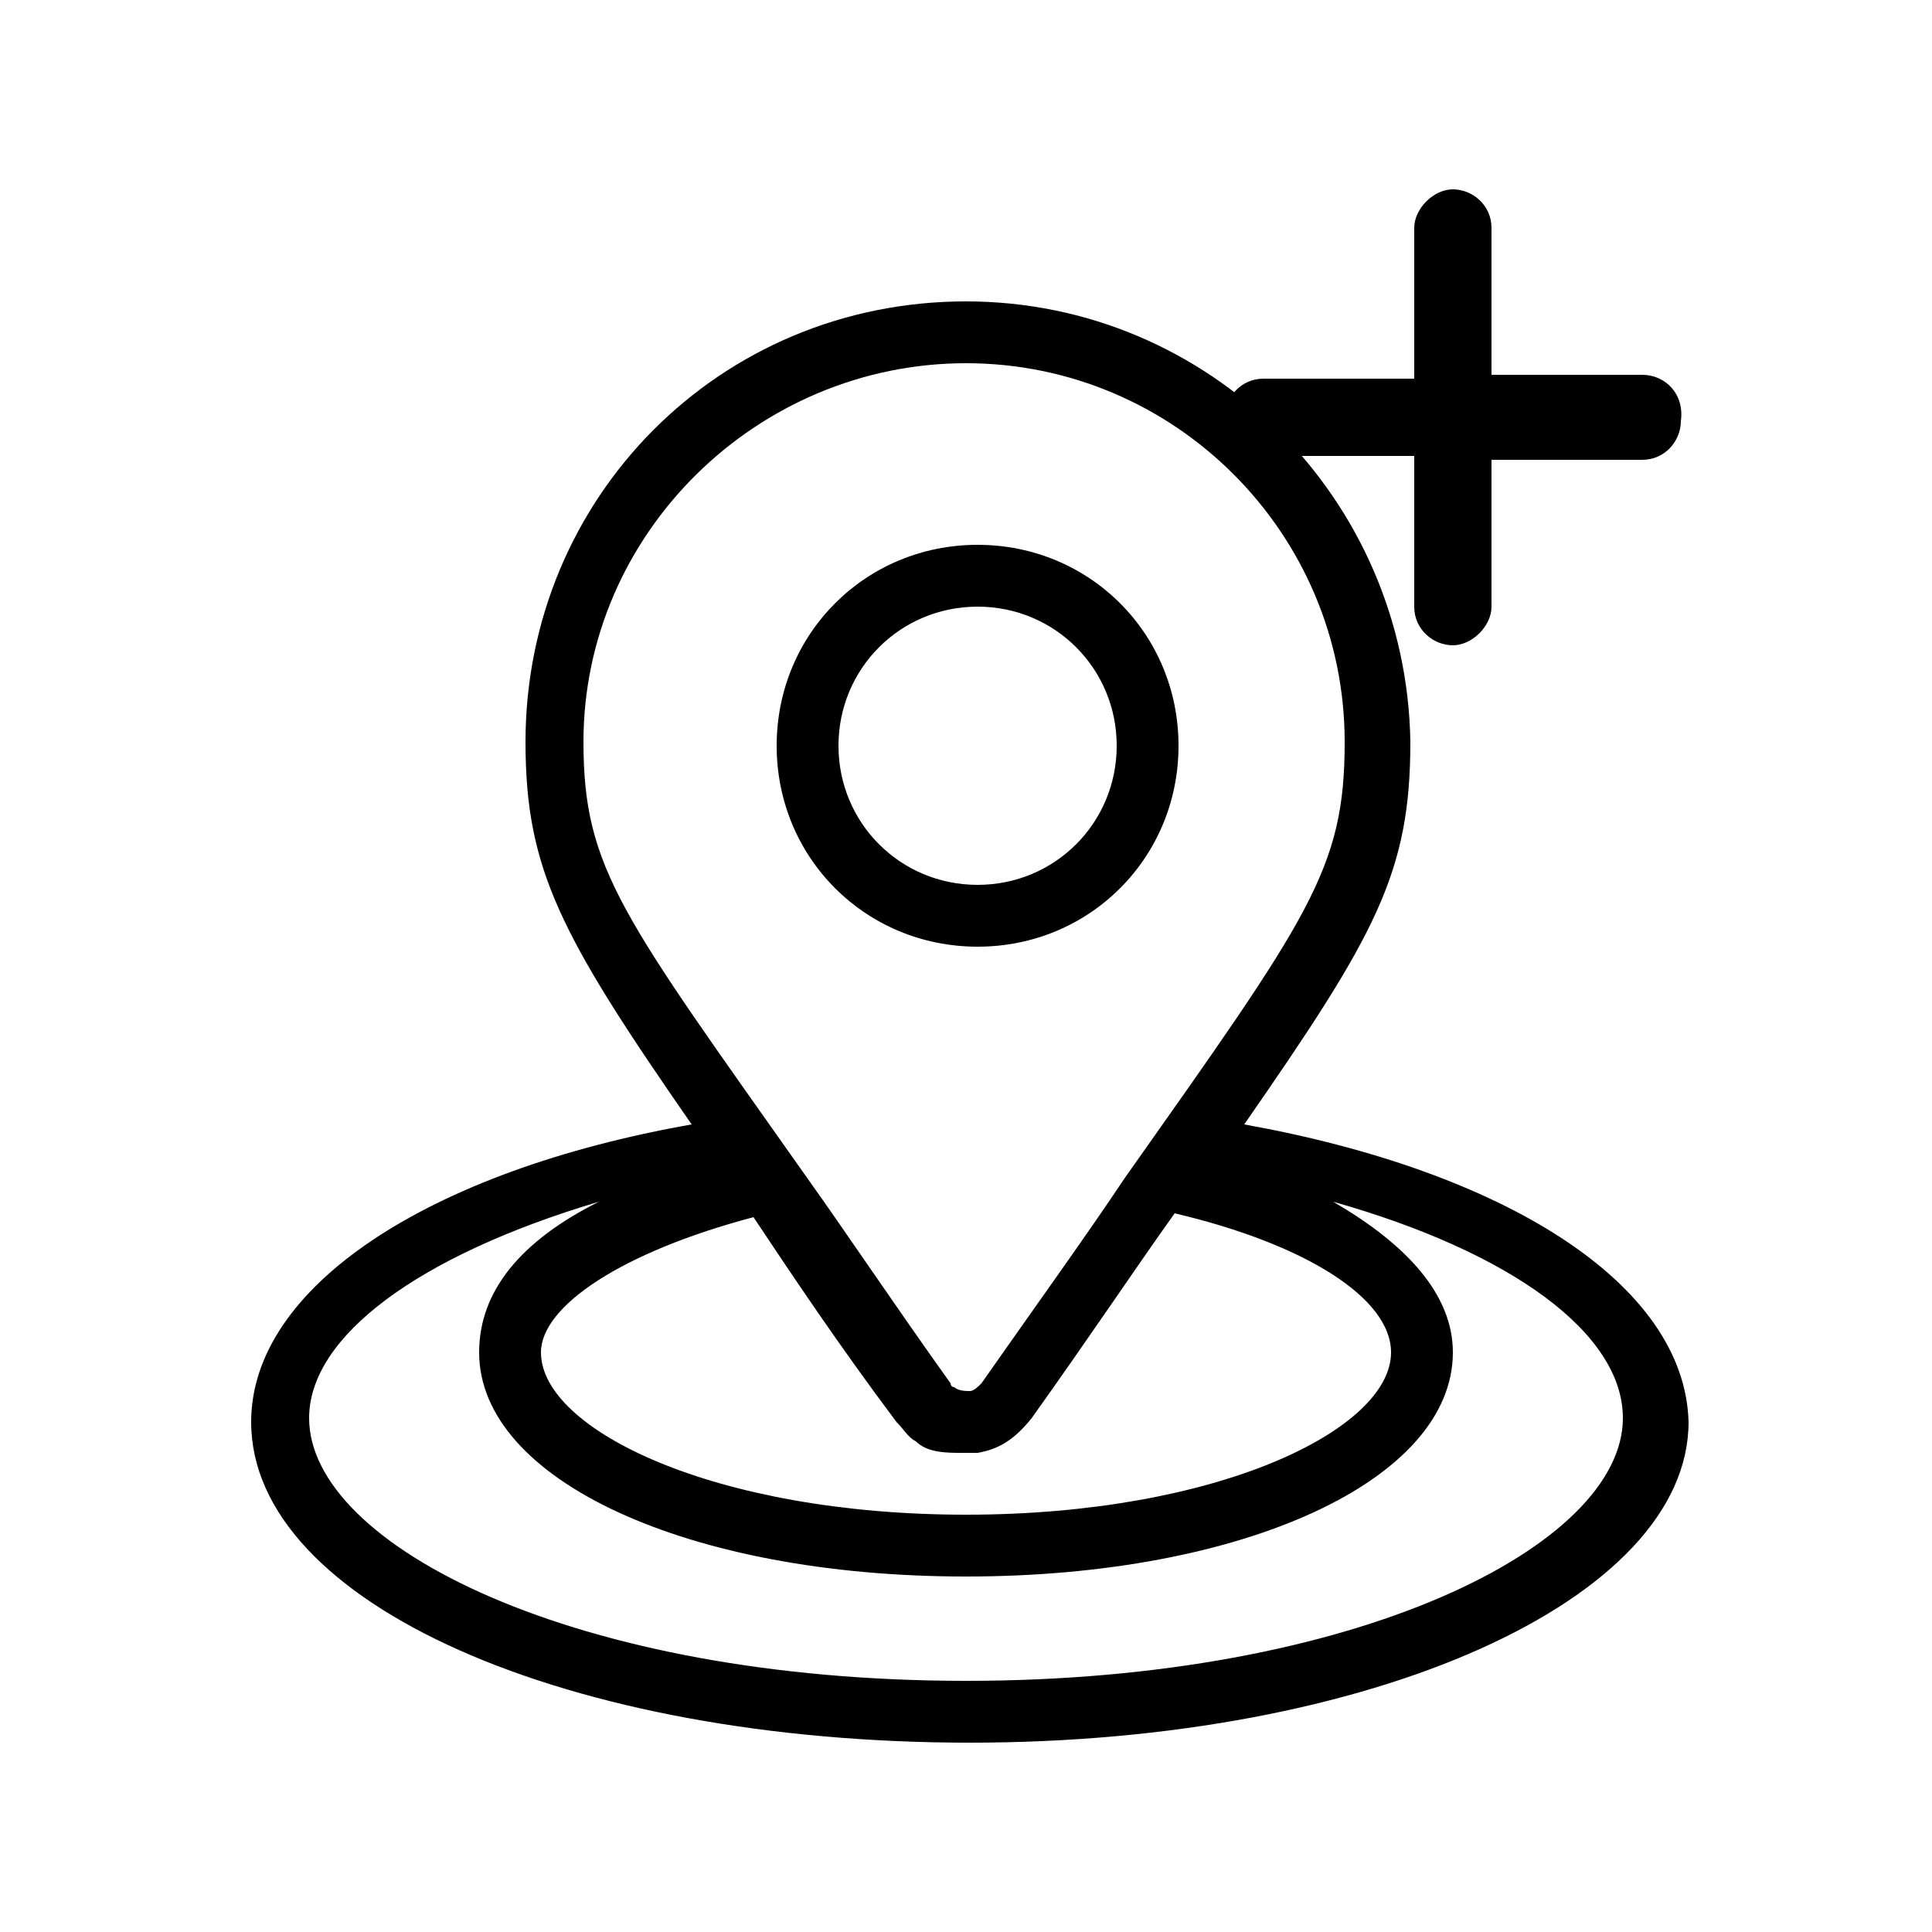
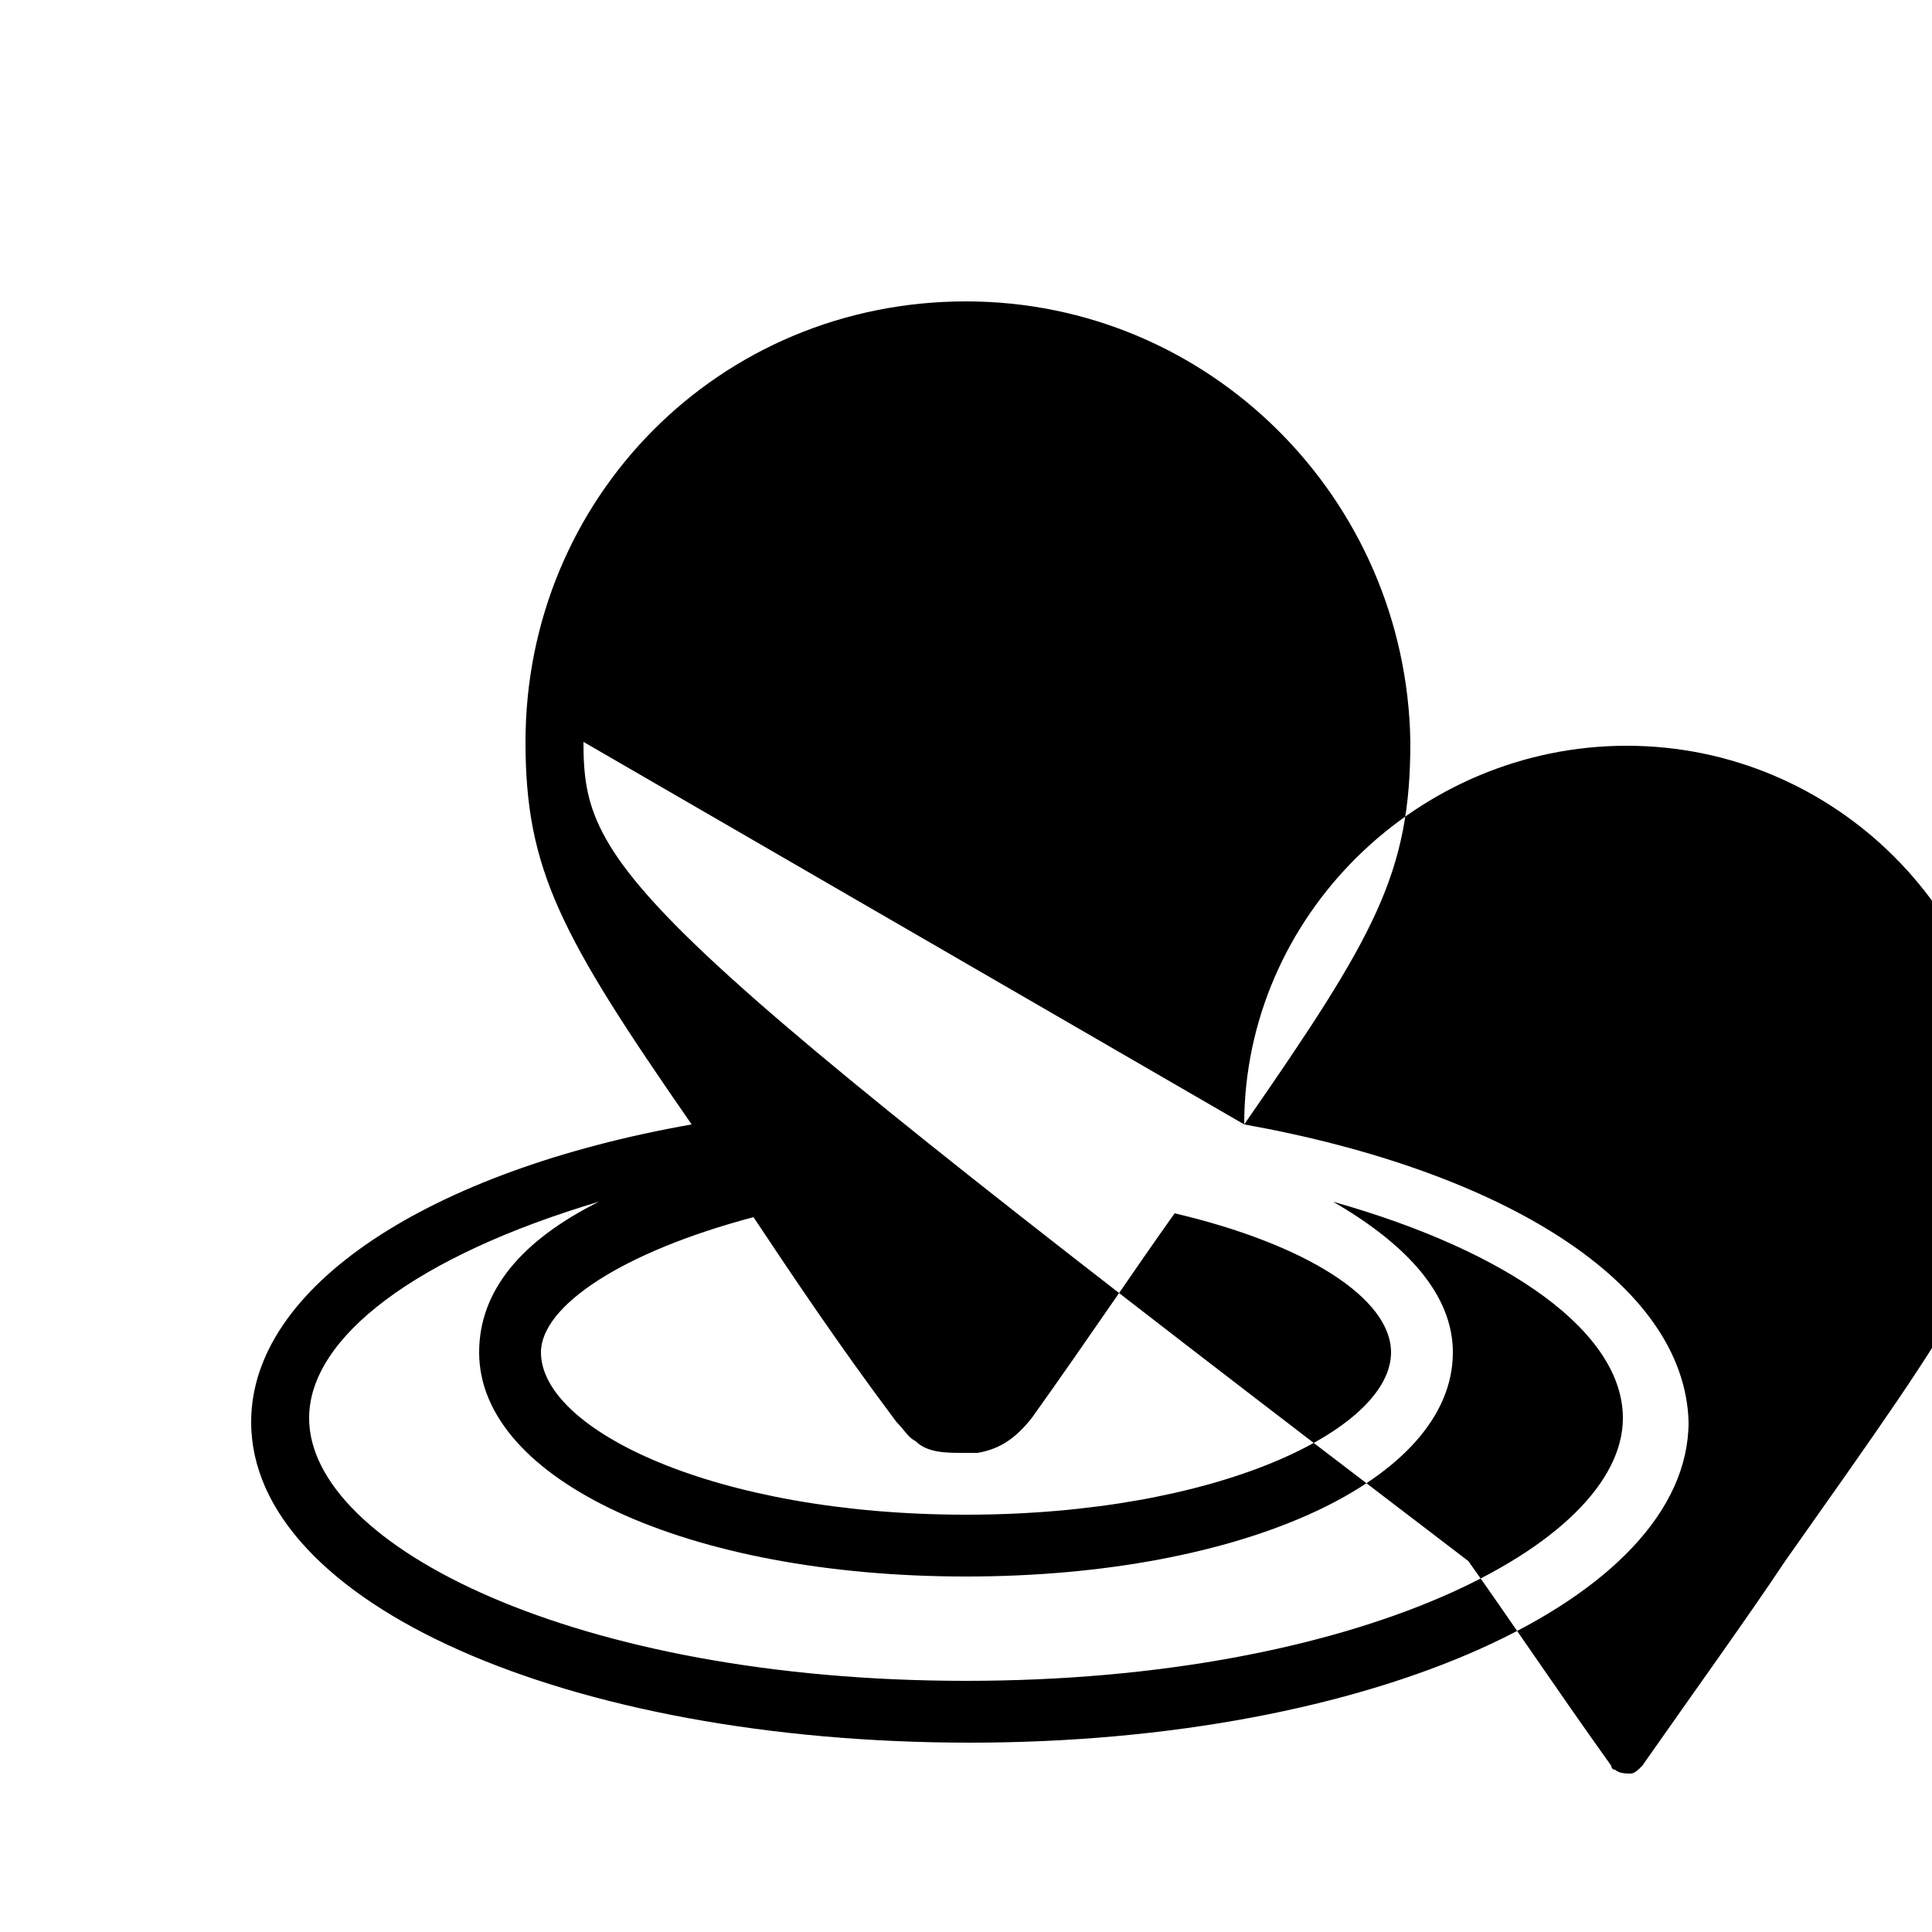
<svg xmlns="http://www.w3.org/2000/svg" version="1.1" id="Layer_1" x="0px" y="0px" viewBox="0 0 50 50" style="enable-background:new 0 0 50 50;" xml:space="preserve">
  <g>
-     <path d="M42.5,9.7h-3.9V5.9c0-0.6-0.5-1-1-1c-0.5,0-1,0.5-1,1v3.9h-3.9c-0.6,0-1,0.5-1,1c0,0.6,0.5,1,1,1h3.9v3.9c0,0.6,0.5,1,1,1   c0.5,0,1-0.5,1-1v-3.8h3.9c0.6,0,1-0.5,1-1C43.6,10.2,43.1,9.7,42.5,9.7z" />
    <g>
-       <path d="M32.2,29.1c3.4-4.9,4.3-6.5,4.3-9.9C36.4,12.9,31.3,7.8,25,7.8c-6.4,0-11.4,5.1-11.4,11.4c0,3.3,0.9,5,4.3,9.9    c-6.8,1.2-11.4,4.2-11.4,7.7c0,4.7,8.2,8.3,18.6,8.3s18.6-3.7,18.6-8.3C43.6,33.2,38.9,30.3,32.2,29.1z M15.1,19.2    c0-5.4,4.5-9.8,9.9-9.8s9.8,4.4,9.8,9.8c0,3.3-0.9,4.5-5.7,11.3c-1,1.5-2.3,3.3-3.7,5.3c-0.1,0.1-0.2,0.2-0.3,0.2s-0.3,0-0.4-0.1    c-0.1,0-0.1-0.1-0.1-0.1l0,0c-1.5-2.1-2.7-3.9-3.7-5.3C16.1,23.7,15.1,22.5,15.1,19.2z M19.5,31.5c1,1.5,2.2,3.3,3.7,5.3l0,0    c0.2,0.2,0.3,0.4,0.5,0.5c0.3,0.3,0.8,0.3,1.2,0.3c0.2,0,0.3,0,0.4,0c0.6-0.1,1-0.4,1.4-0.9c1.5-2.1,2.7-3.9,3.7-5.3    c3.4,0.8,5.6,2.2,5.6,3.6c0,2-4.5,4.2-11,4.2c-6.5,0-11-2.2-11-4.2C14,33.8,16.1,32.4,19.5,31.5z M25,43.5c-10.1,0-17-3.5-17-6.8    c0-2.1,2.8-4.2,7.5-5.6c-2,1-3.1,2.3-3.1,3.9c0,3.3,5.4,5.8,12.6,5.8s12.6-2.5,12.6-5.8c0-1.5-1.2-2.8-3.1-3.9    c4.6,1.3,7.5,3.4,7.5,5.6C42,40,35.1,43.5,25,43.5z" />
+       <path d="M32.2,29.1c3.4-4.9,4.3-6.5,4.3-9.9C36.4,12.9,31.3,7.8,25,7.8c-6.4,0-11.4,5.1-11.4,11.4c0,3.3,0.9,5,4.3,9.9    c-6.8,1.2-11.4,4.2-11.4,7.7c0,4.7,8.2,8.3,18.6,8.3s18.6-3.7,18.6-8.3C43.6,33.2,38.9,30.3,32.2,29.1z c0-5.4,4.5-9.8,9.9-9.8s9.8,4.4,9.8,9.8c0,3.3-0.9,4.5-5.7,11.3c-1,1.5-2.3,3.3-3.7,5.3c-0.1,0.1-0.2,0.2-0.3,0.2s-0.3,0-0.4-0.1    c-0.1,0-0.1-0.1-0.1-0.1l0,0c-1.5-2.1-2.7-3.9-3.7-5.3C16.1,23.7,15.1,22.5,15.1,19.2z M19.5,31.5c1,1.5,2.2,3.3,3.7,5.3l0,0    c0.2,0.2,0.3,0.4,0.5,0.5c0.3,0.3,0.8,0.3,1.2,0.3c0.2,0,0.3,0,0.4,0c0.6-0.1,1-0.4,1.4-0.9c1.5-2.1,2.7-3.9,3.7-5.3    c3.4,0.8,5.6,2.2,5.6,3.6c0,2-4.5,4.2-11,4.2c-6.5,0-11-2.2-11-4.2C14,33.8,16.1,32.4,19.5,31.5z M25,43.5c-10.1,0-17-3.5-17-6.8    c0-2.1,2.8-4.2,7.5-5.6c-2,1-3.1,2.3-3.1,3.9c0,3.3,5.4,5.8,12.6,5.8s12.6-2.5,12.6-5.8c0-1.5-1.2-2.8-3.1-3.9    c4.6,1.3,7.5,3.4,7.5,5.6C42,40,35.1,43.5,25,43.5z" />
    </g>
-     <path d="M25.3,14.1c-2.9,0-5.2,2.3-5.2,5.2s2.3,5.2,5.2,5.2s5.2-2.3,5.2-5.2S28.2,14.1,25.3,14.1z M25.3,22.9c-2,0-3.6-1.6-3.6-3.6   s1.6-3.6,3.6-3.6s3.6,1.6,3.6,3.6S27.3,22.9,25.3,22.9z" />
  </g>
</svg>